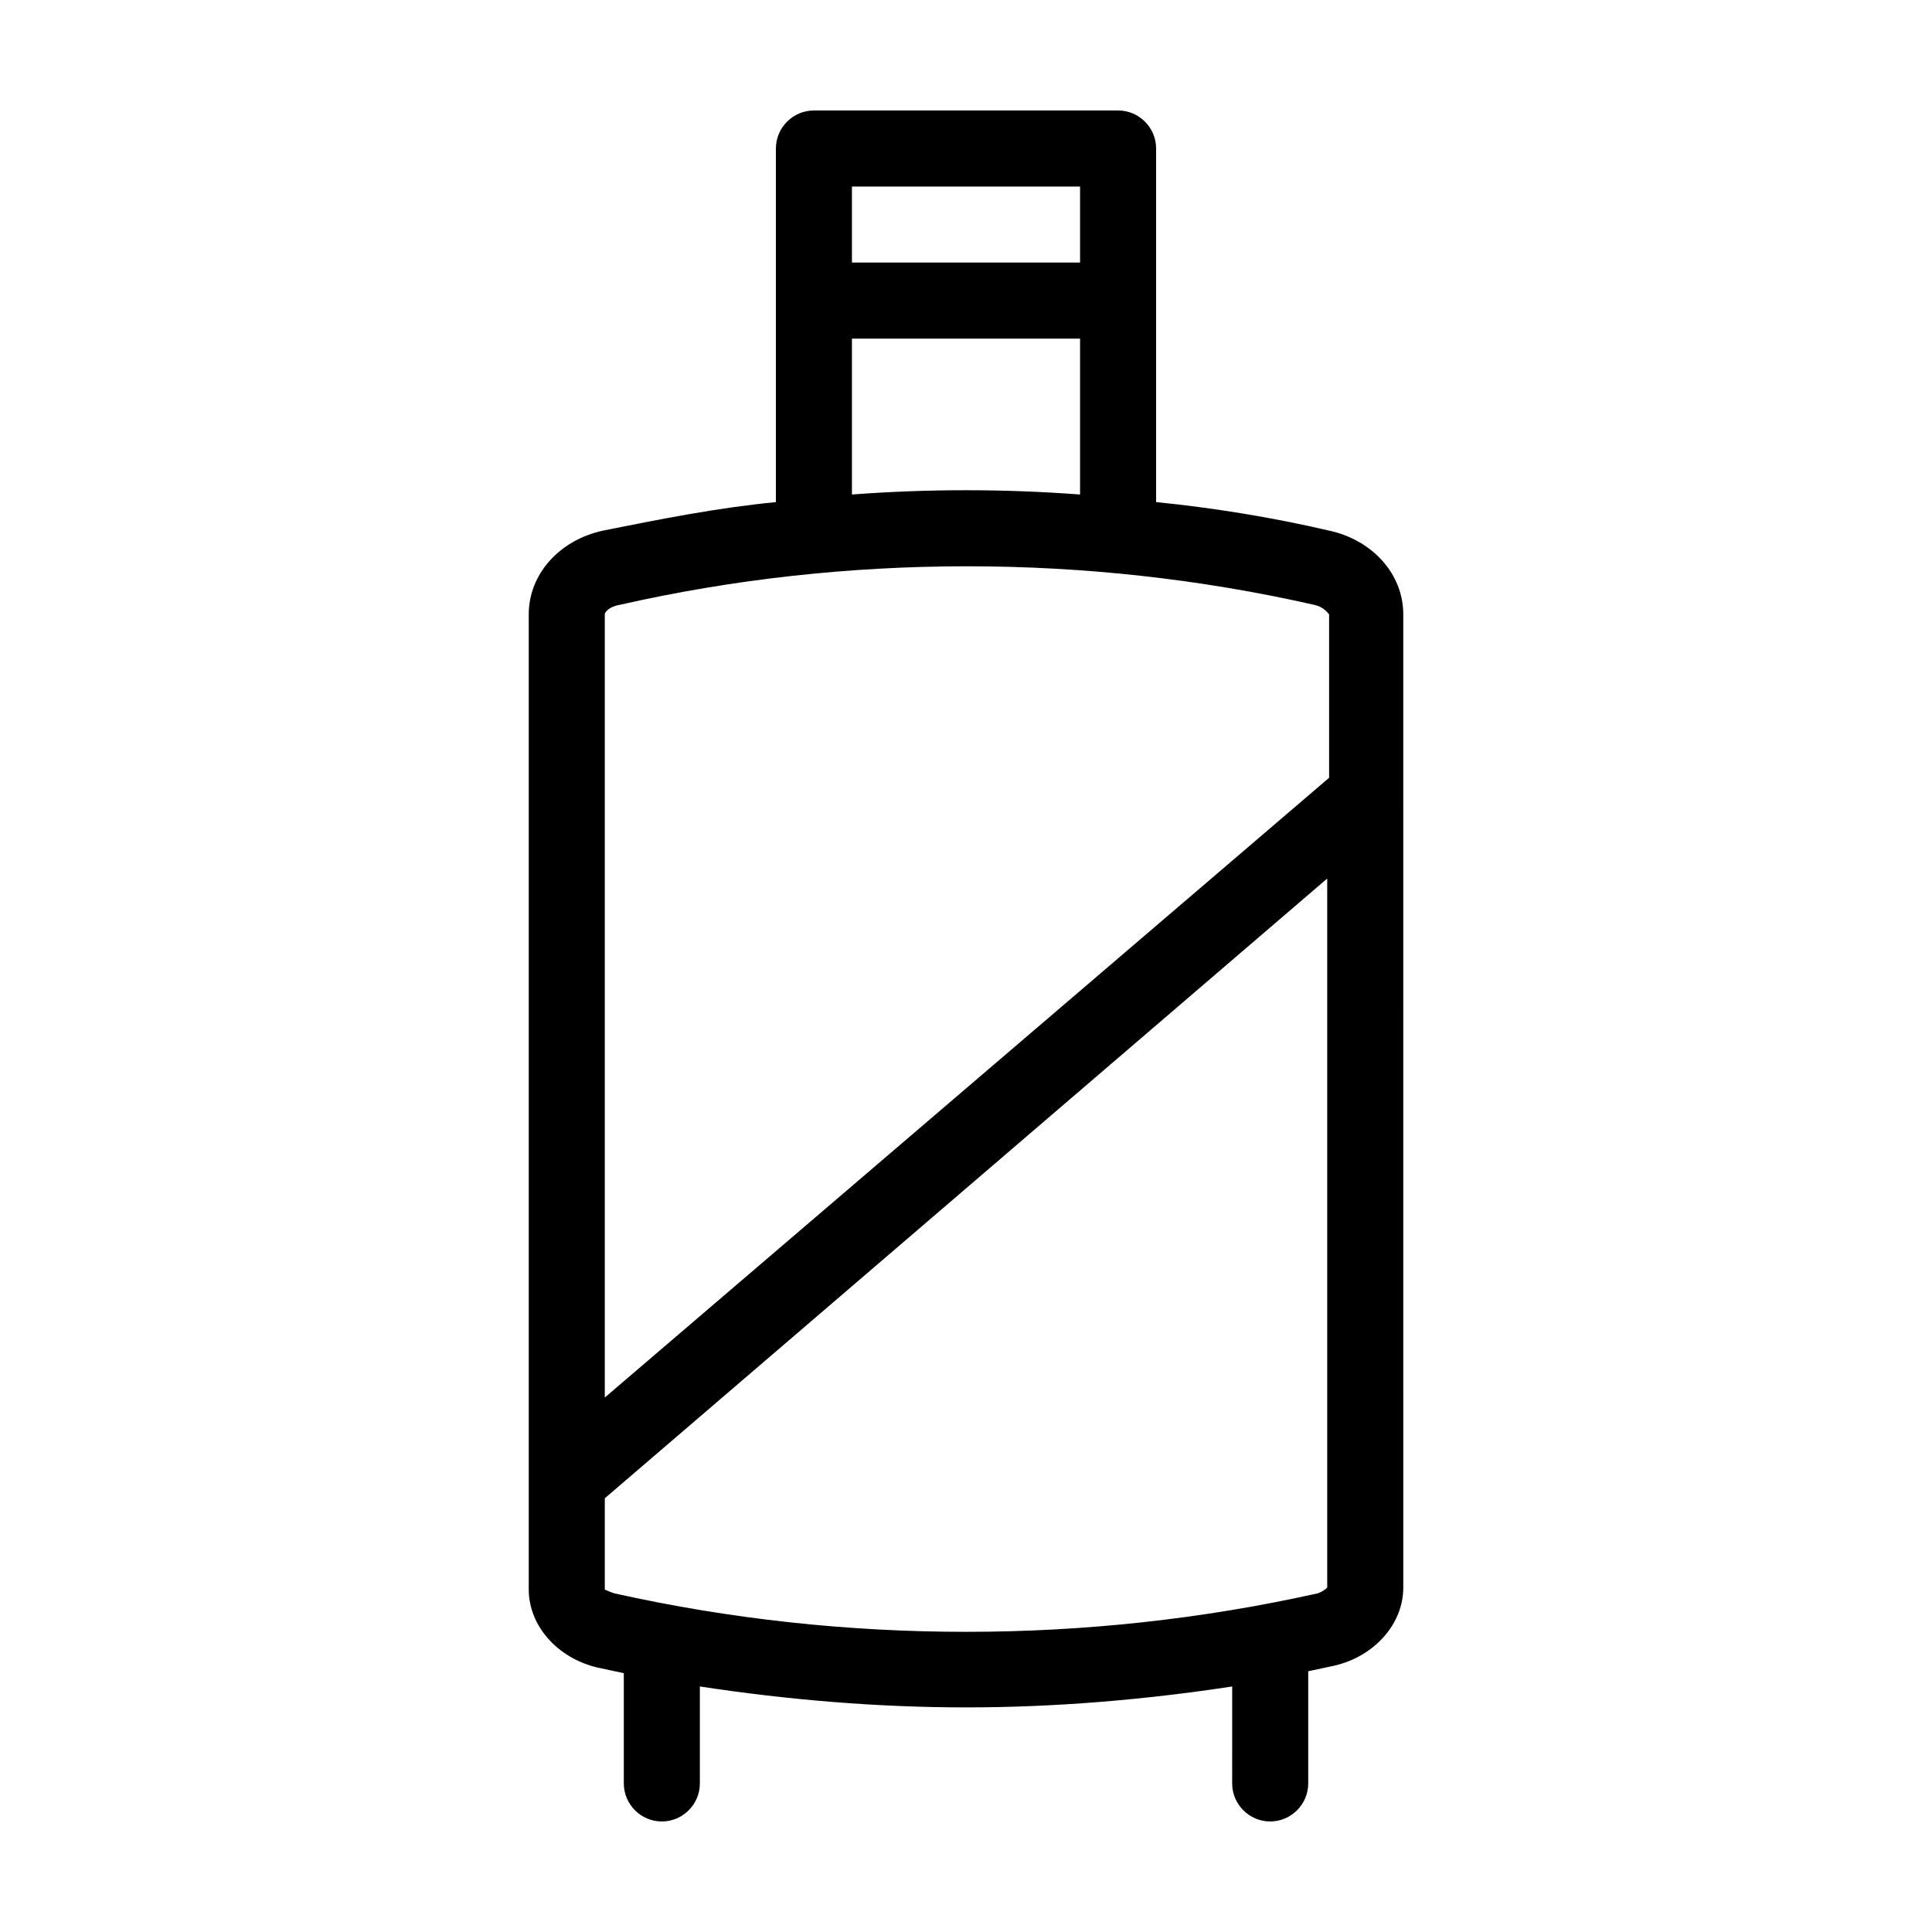
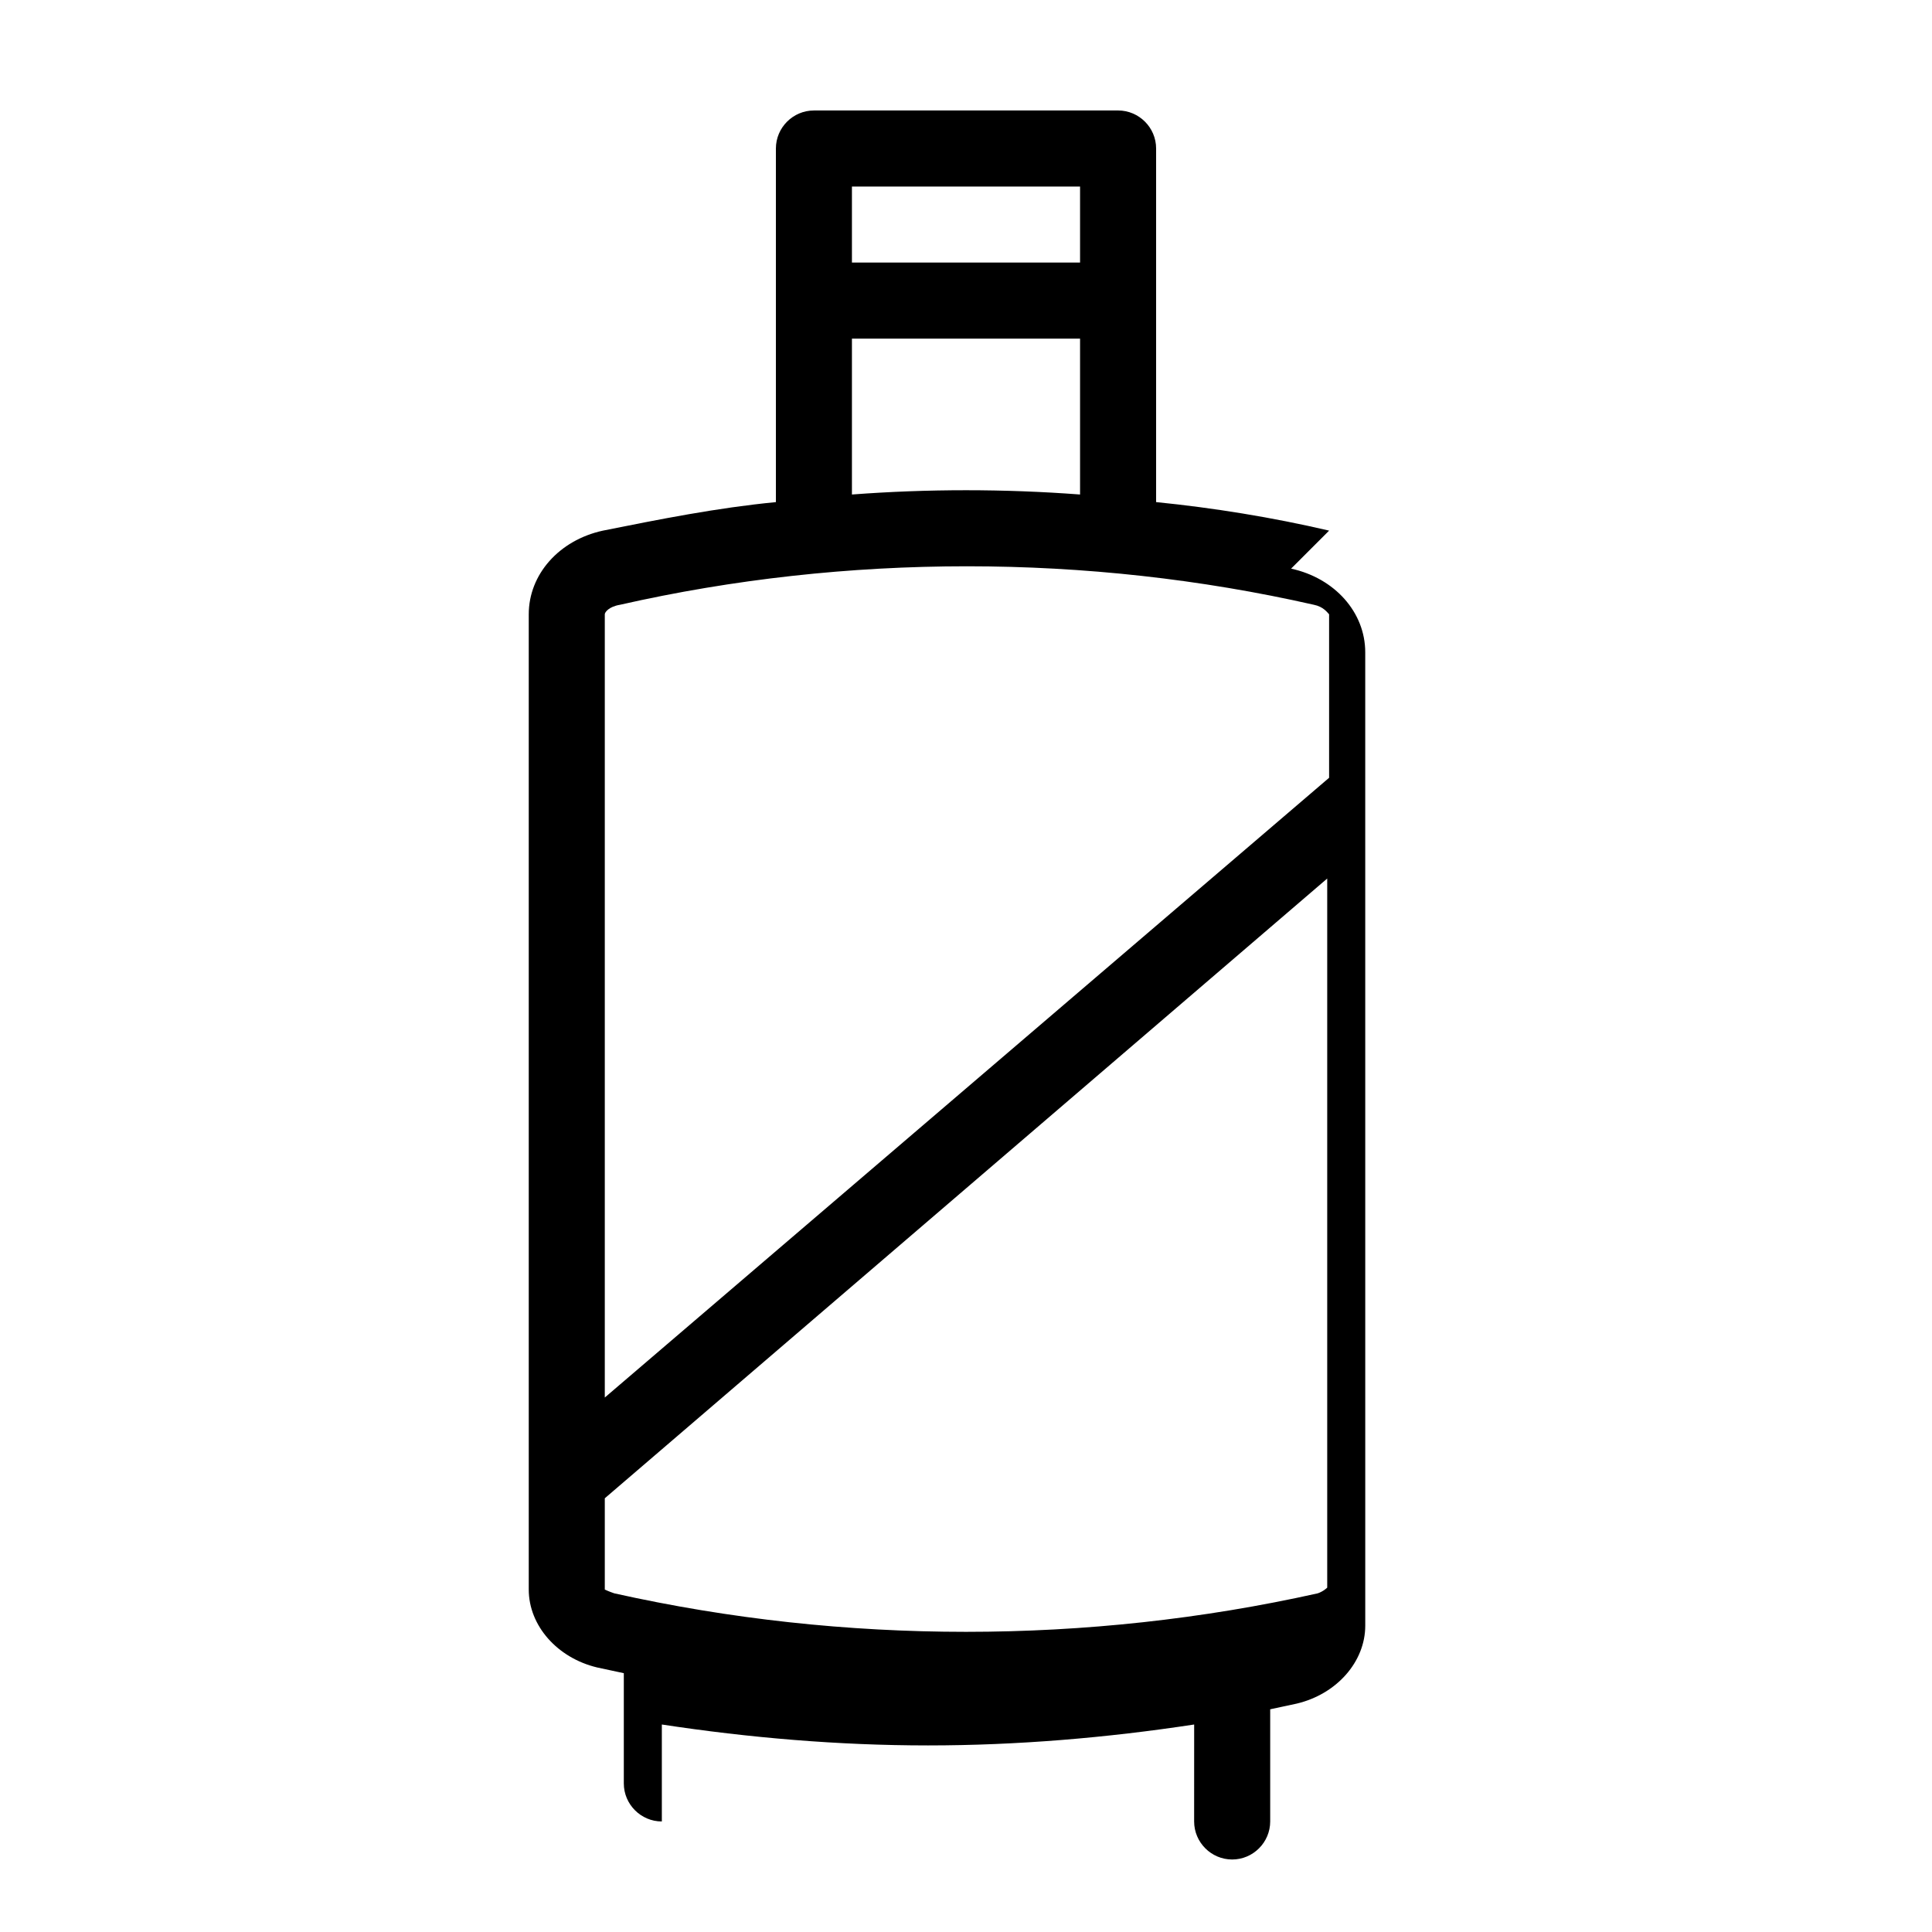
<svg xmlns="http://www.w3.org/2000/svg" fill="#000000" width="800px" height="800px" version="1.1" viewBox="144 144 512 512">
-   <path d="m496.23 284.62c-15.113-3.527-30.73-6.047-45.848-7.559v-93.707c0-5.543-4.535-10.078-10.078-10.078l-80.605 0.004c-5.543 0-10.078 4.535-10.078 10.078v93.707c-15.617 1.512-30.73 4.535-45.848 7.559-11.586 2.519-19.648 11.586-19.648 22.168v258.45c0 9.574 7.559 18.137 18.137 20.656 2.519 0.504 4.535 1.008 7.055 1.512v29.219c0 5.543 4.535 10.078 10.078 10.078s10.078-4.535 10.078-10.078v-25.695c23.176 3.527 46.855 5.543 70.535 5.543 23.68 0 47.359-2.016 70.535-5.543l-0.008 25.695c0 5.543 4.535 10.078 10.078 10.078s10.078-4.535 10.078-10.078v-29.727c2.519-0.504 4.535-1.008 7.055-1.512 10.578-2.519 18.137-11.082 18.137-20.656l-0.004-257.95c0-10.578-8.062-19.648-19.648-22.168zm-126.46-50.883h60.457v41.312c-20.152-1.512-40.305-1.512-60.457 0zm0-40.305h60.457v20.152h-60.457zm-61.465 110.84c59.953-13.602 123.94-13.602 183.89 0 2.519 0.504 3.527 2.016 4.031 2.519v43.328l-191.95 164.24v-207.57c0-0.504 1.008-2.016 4.031-2.519zm184.9 261.98c-60.961 13.602-125.45 13.602-186.41 0-1.512-0.504-2.519-1.008-2.519-1.008v-24.184l191.45-164.24v187.92c0 0.004-1.008 1.008-2.519 1.512z" />
+   <path d="m496.23 284.62c-15.113-3.527-30.73-6.047-45.848-7.559v-93.707c0-5.543-4.535-10.078-10.078-10.078l-80.605 0.004c-5.543 0-10.078 4.535-10.078 10.078v93.707c-15.617 1.512-30.73 4.535-45.848 7.559-11.586 2.519-19.648 11.586-19.648 22.168v258.45c0 9.574 7.559 18.137 18.137 20.656 2.519 0.504 4.535 1.008 7.055 1.512v29.219c0 5.543 4.535 10.078 10.078 10.078v-25.695c23.176 3.527 46.855 5.543 70.535 5.543 23.68 0 47.359-2.016 70.535-5.543l-0.008 25.695c0 5.543 4.535 10.078 10.078 10.078s10.078-4.535 10.078-10.078v-29.727c2.519-0.504 4.535-1.008 7.055-1.512 10.578-2.519 18.137-11.082 18.137-20.656l-0.004-257.95c0-10.578-8.062-19.648-19.648-22.168zm-126.46-50.883h60.457v41.312c-20.152-1.512-40.305-1.512-60.457 0zm0-40.305h60.457v20.152h-60.457zm-61.465 110.84c59.953-13.602 123.94-13.602 183.89 0 2.519 0.504 3.527 2.016 4.031 2.519v43.328l-191.95 164.24v-207.57c0-0.504 1.008-2.016 4.031-2.519zm184.9 261.98c-60.961 13.602-125.45 13.602-186.41 0-1.512-0.504-2.519-1.008-2.519-1.008v-24.184l191.45-164.24v187.92c0 0.004-1.008 1.008-2.519 1.512z" />
</svg>